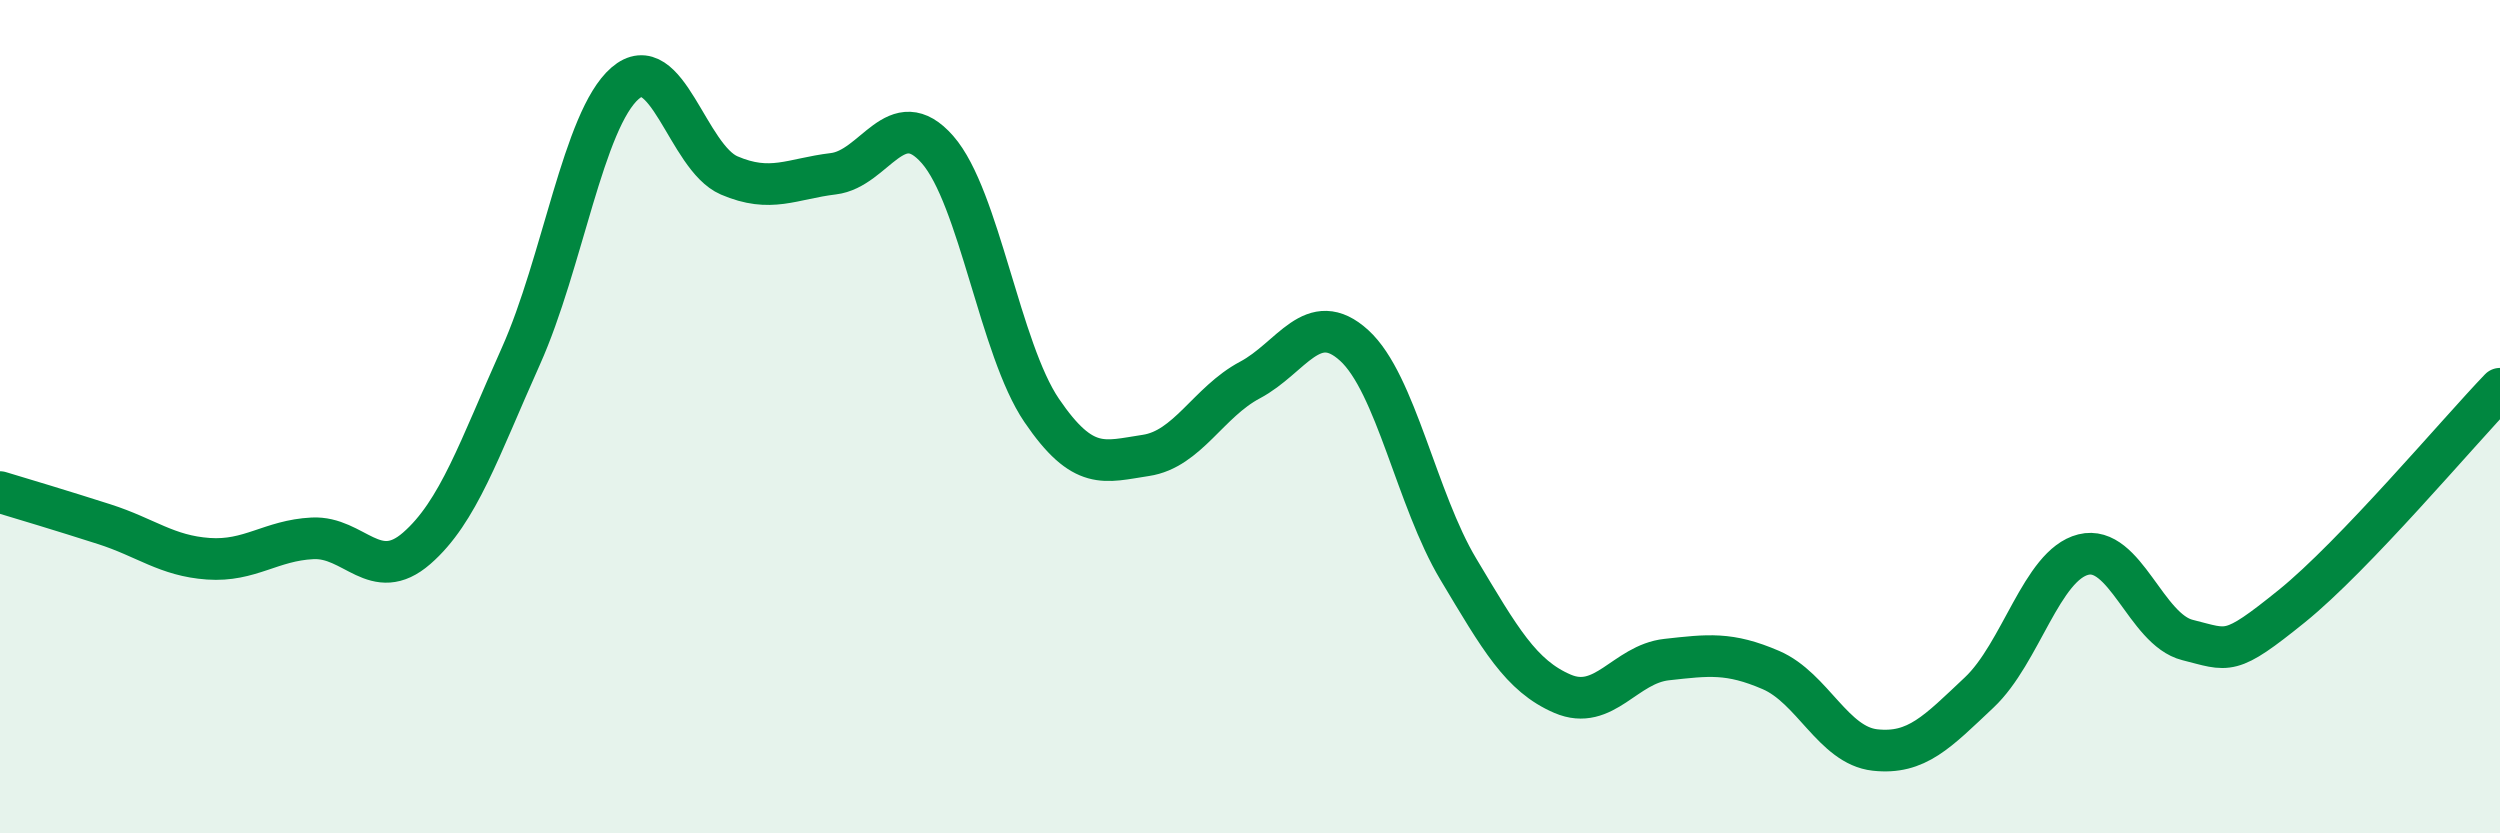
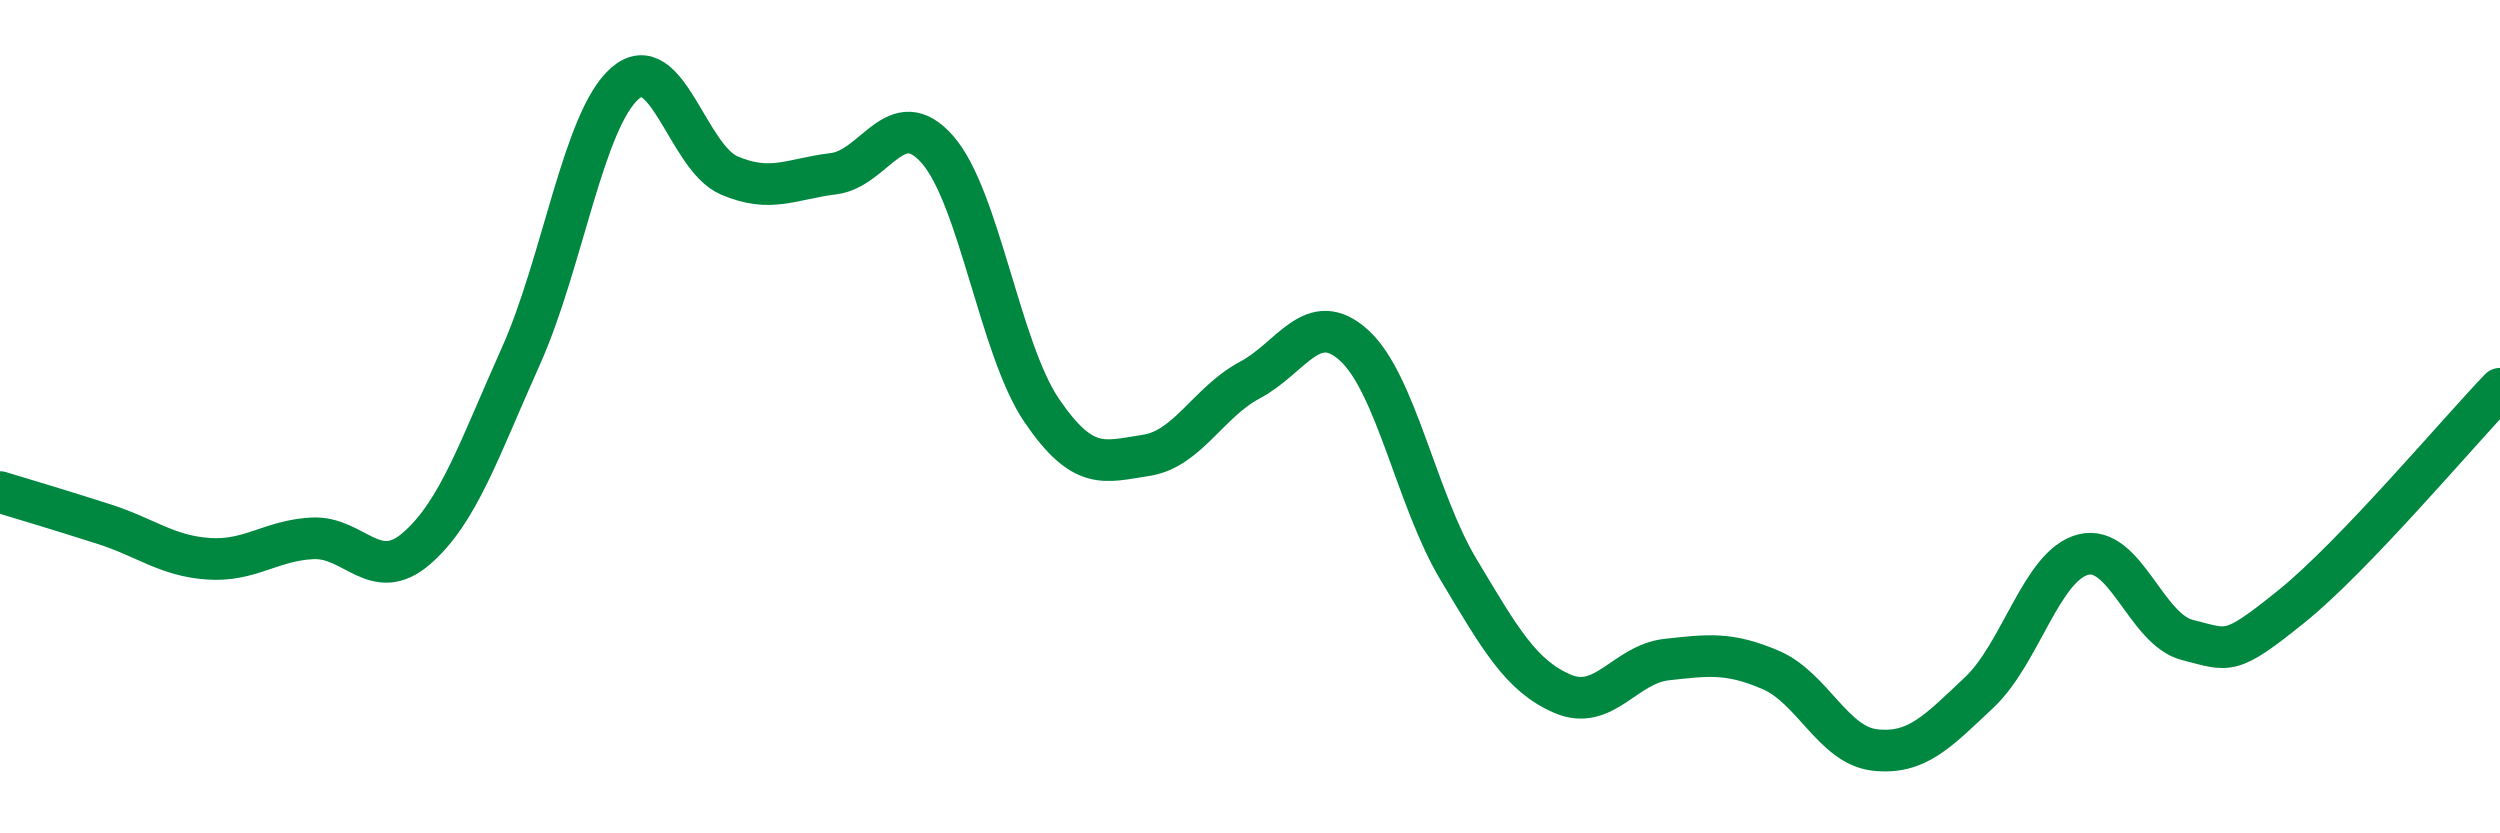
<svg xmlns="http://www.w3.org/2000/svg" width="60" height="20" viewBox="0 0 60 20">
-   <path d="M 0,11.81 C 0.5,11.96 1.5,12.26 2.5,12.58 C 3.5,12.9 4,13.34 5,13.41 C 6,13.48 6.5,12.97 7.5,12.92 C 8.5,12.87 9,14.03 10,13.16 C 11,12.29 11.5,10.78 12.5,8.55 C 13.5,6.32 14,2.87 15,2 C 16,1.13 16.5,3.78 17.5,4.21 C 18.5,4.64 19,4.29 20,4.17 C 21,4.05 21.5,2.45 22.5,3.59 C 23.5,4.73 24,8.38 25,9.85 C 26,11.32 26.5,11.08 27.5,10.93 C 28.5,10.78 29,9.65 30,9.12 C 31,8.59 31.5,7.38 32.5,8.29 C 33.5,9.2 34,11.99 35,13.66 C 36,15.33 36.5,16.22 37.5,16.65 C 38.5,17.08 39,15.94 40,15.83 C 41,15.72 41.5,15.65 42.5,16.08 C 43.5,16.51 44,17.89 45,18 C 46,18.11 46.5,17.56 47.5,16.62 C 48.5,15.68 49,13.56 50,13.31 C 51,13.06 51.5,15.11 52.5,15.36 C 53.5,15.61 53.5,15.76 55,14.55 C 56.5,13.34 59,10.37 60,9.33L60 20L0 20Z" fill="#008740" opacity="0.1" stroke-linecap="round" stroke-linejoin="round" />
  <path d="M 0,11.81 C 0.5,11.96 1.5,12.26 2.5,12.58 C 3.5,12.9 4,13.34 5,13.41 C 6,13.48 6.5,12.97 7.5,12.92 C 8.5,12.87 9,14.03 10,13.16 C 11,12.29 11.5,10.78 12.5,8.55 C 13.5,6.32 14,2.87 15,2 C 16,1.13 16.5,3.78 17.5,4.21 C 18.5,4.64 19,4.29 20,4.17 C 21,4.05 21.5,2.45 22.5,3.59 C 23.5,4.73 24,8.38 25,9.85 C 26,11.32 26.5,11.08 27.5,10.93 C 28.5,10.78 29,9.65 30,9.12 C 31,8.59 31.5,7.38 32.5,8.29 C 33.5,9.2 34,11.99 35,13.66 C 36,15.33 36.5,16.22 37.5,16.65 C 38.5,17.08 39,15.94 40,15.83 C 41,15.72 41.5,15.65 42.5,16.08 C 43.5,16.51 44,17.89 45,18 C 46,18.11 46.5,17.56 47.5,16.62 C 48.5,15.68 49,13.56 50,13.31 C 51,13.06 51.5,15.11 52.5,15.36 C 53.5,15.61 53.5,15.76 55,14.55 C 56.5,13.34 59,10.37 60,9.33" stroke="#008740" stroke-width="1" fill="none" stroke-linecap="round" stroke-linejoin="round" />
</svg>